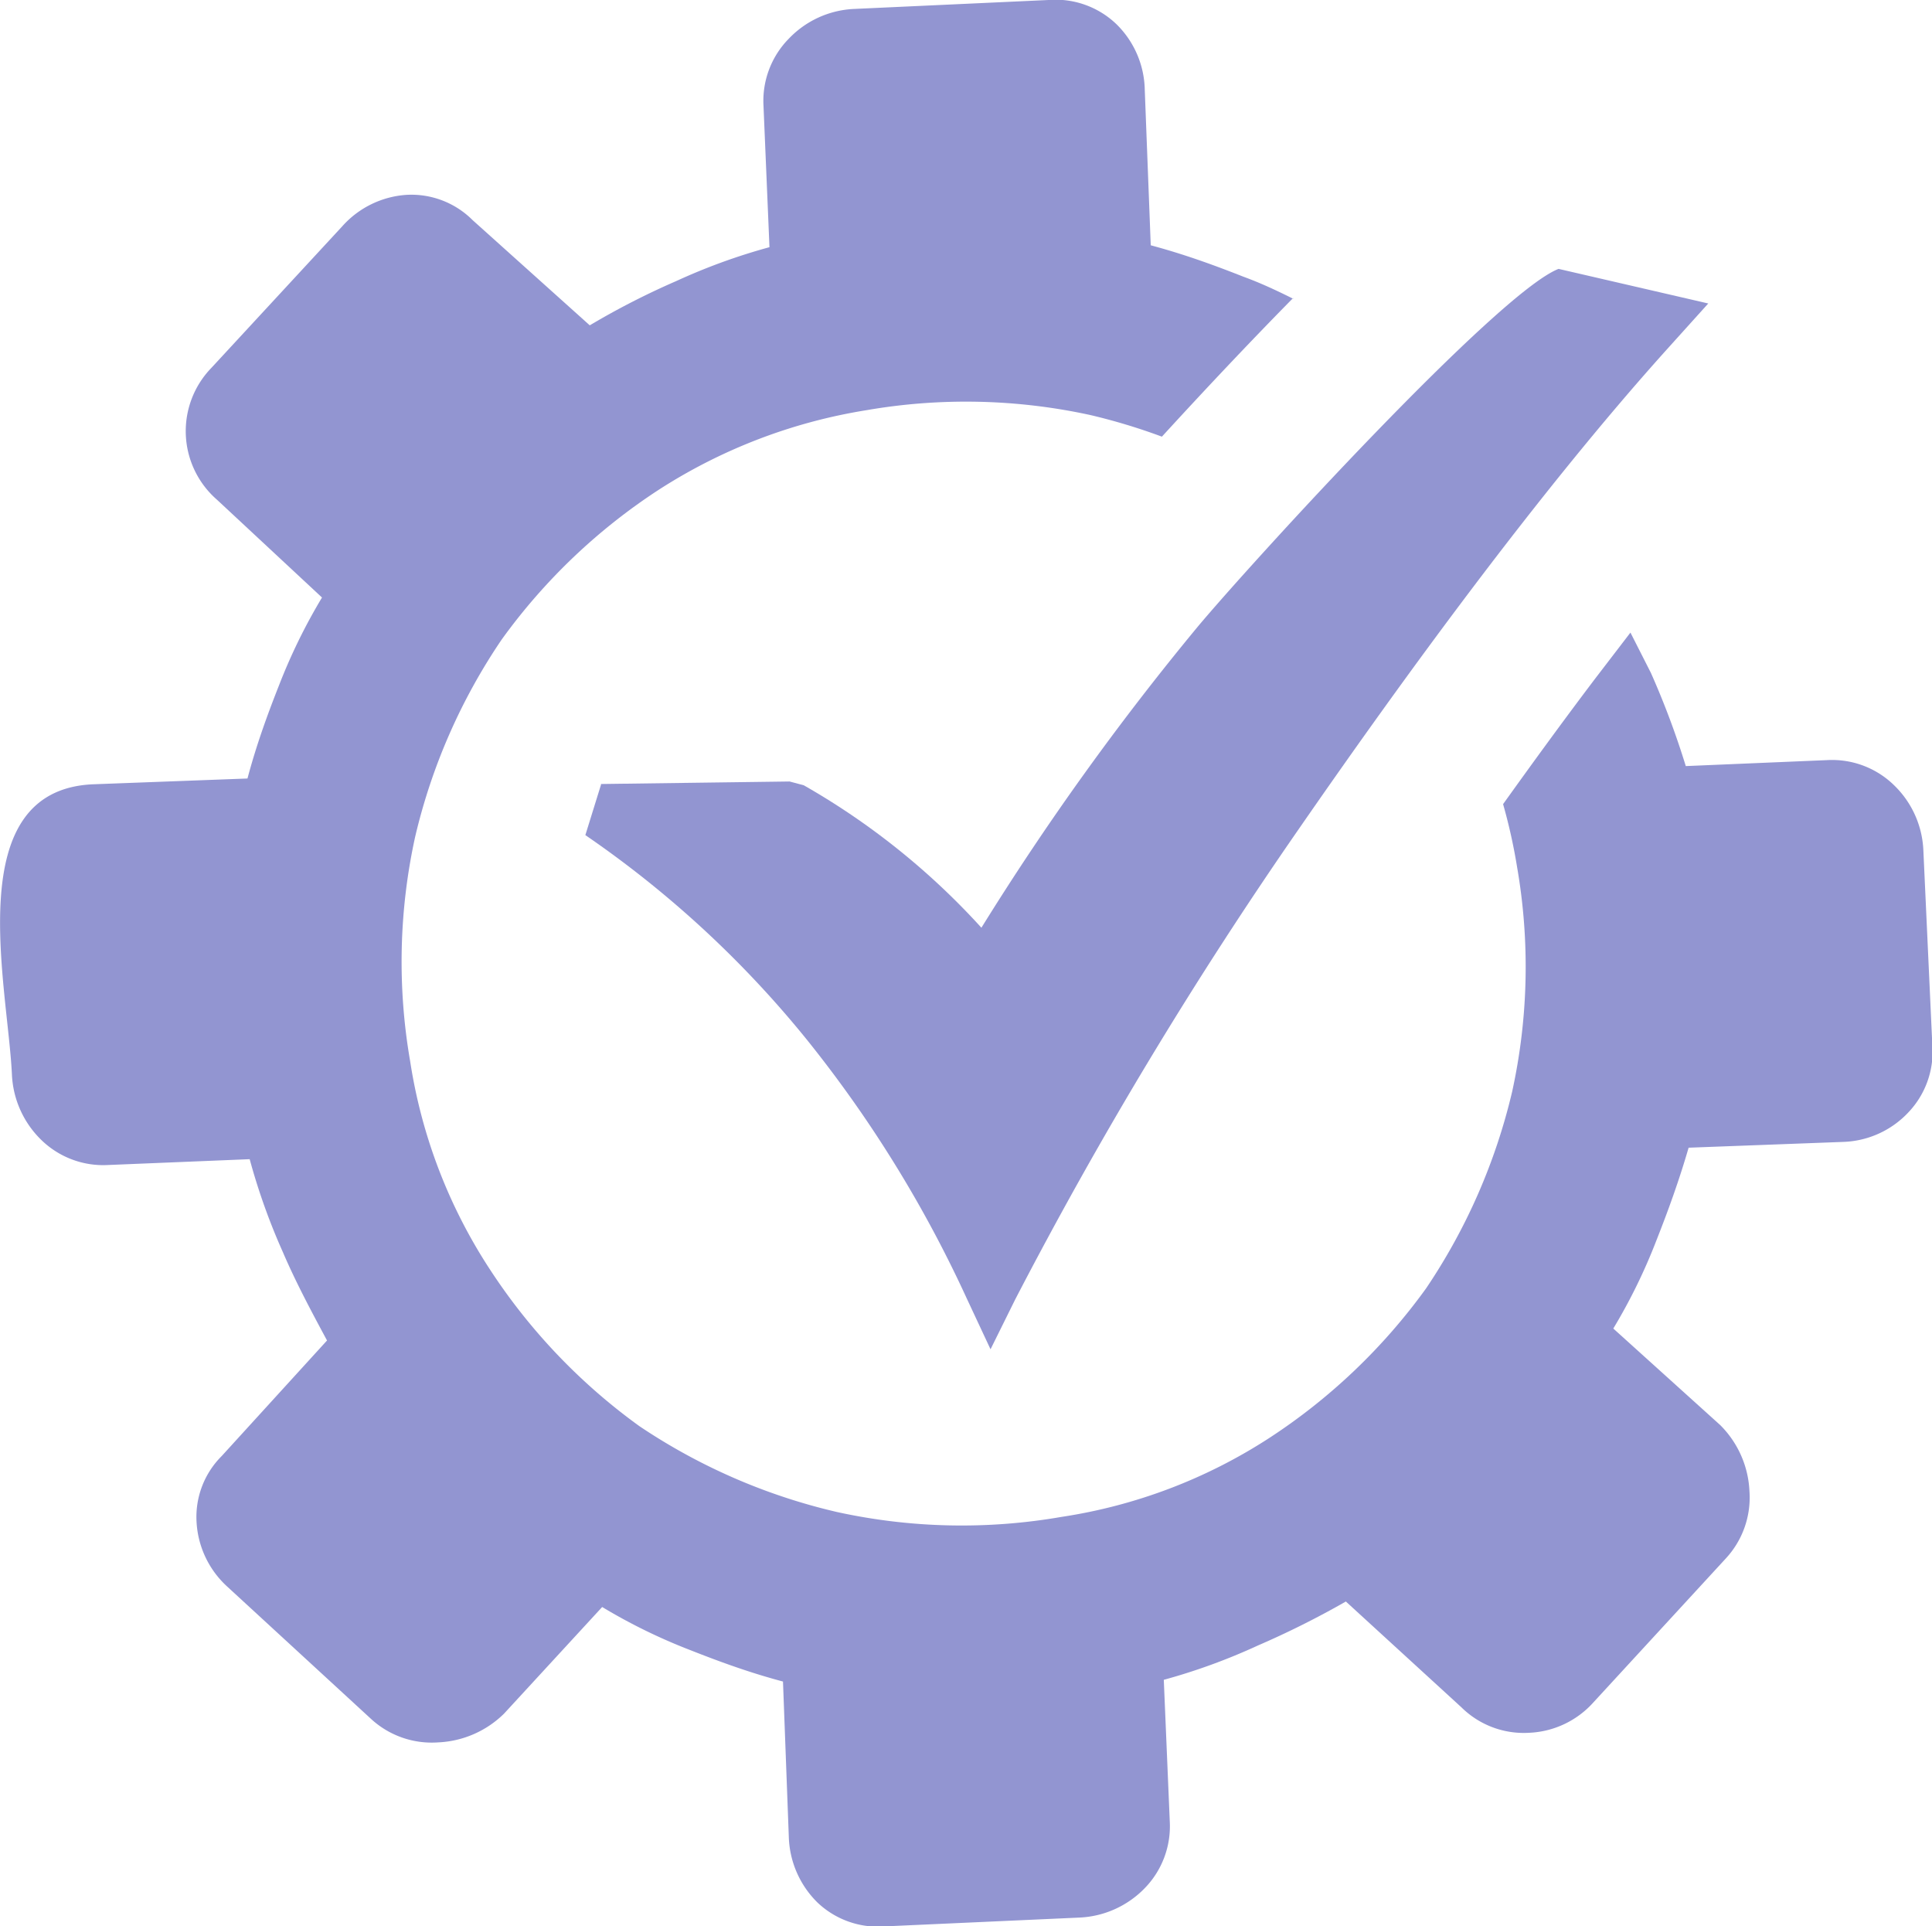
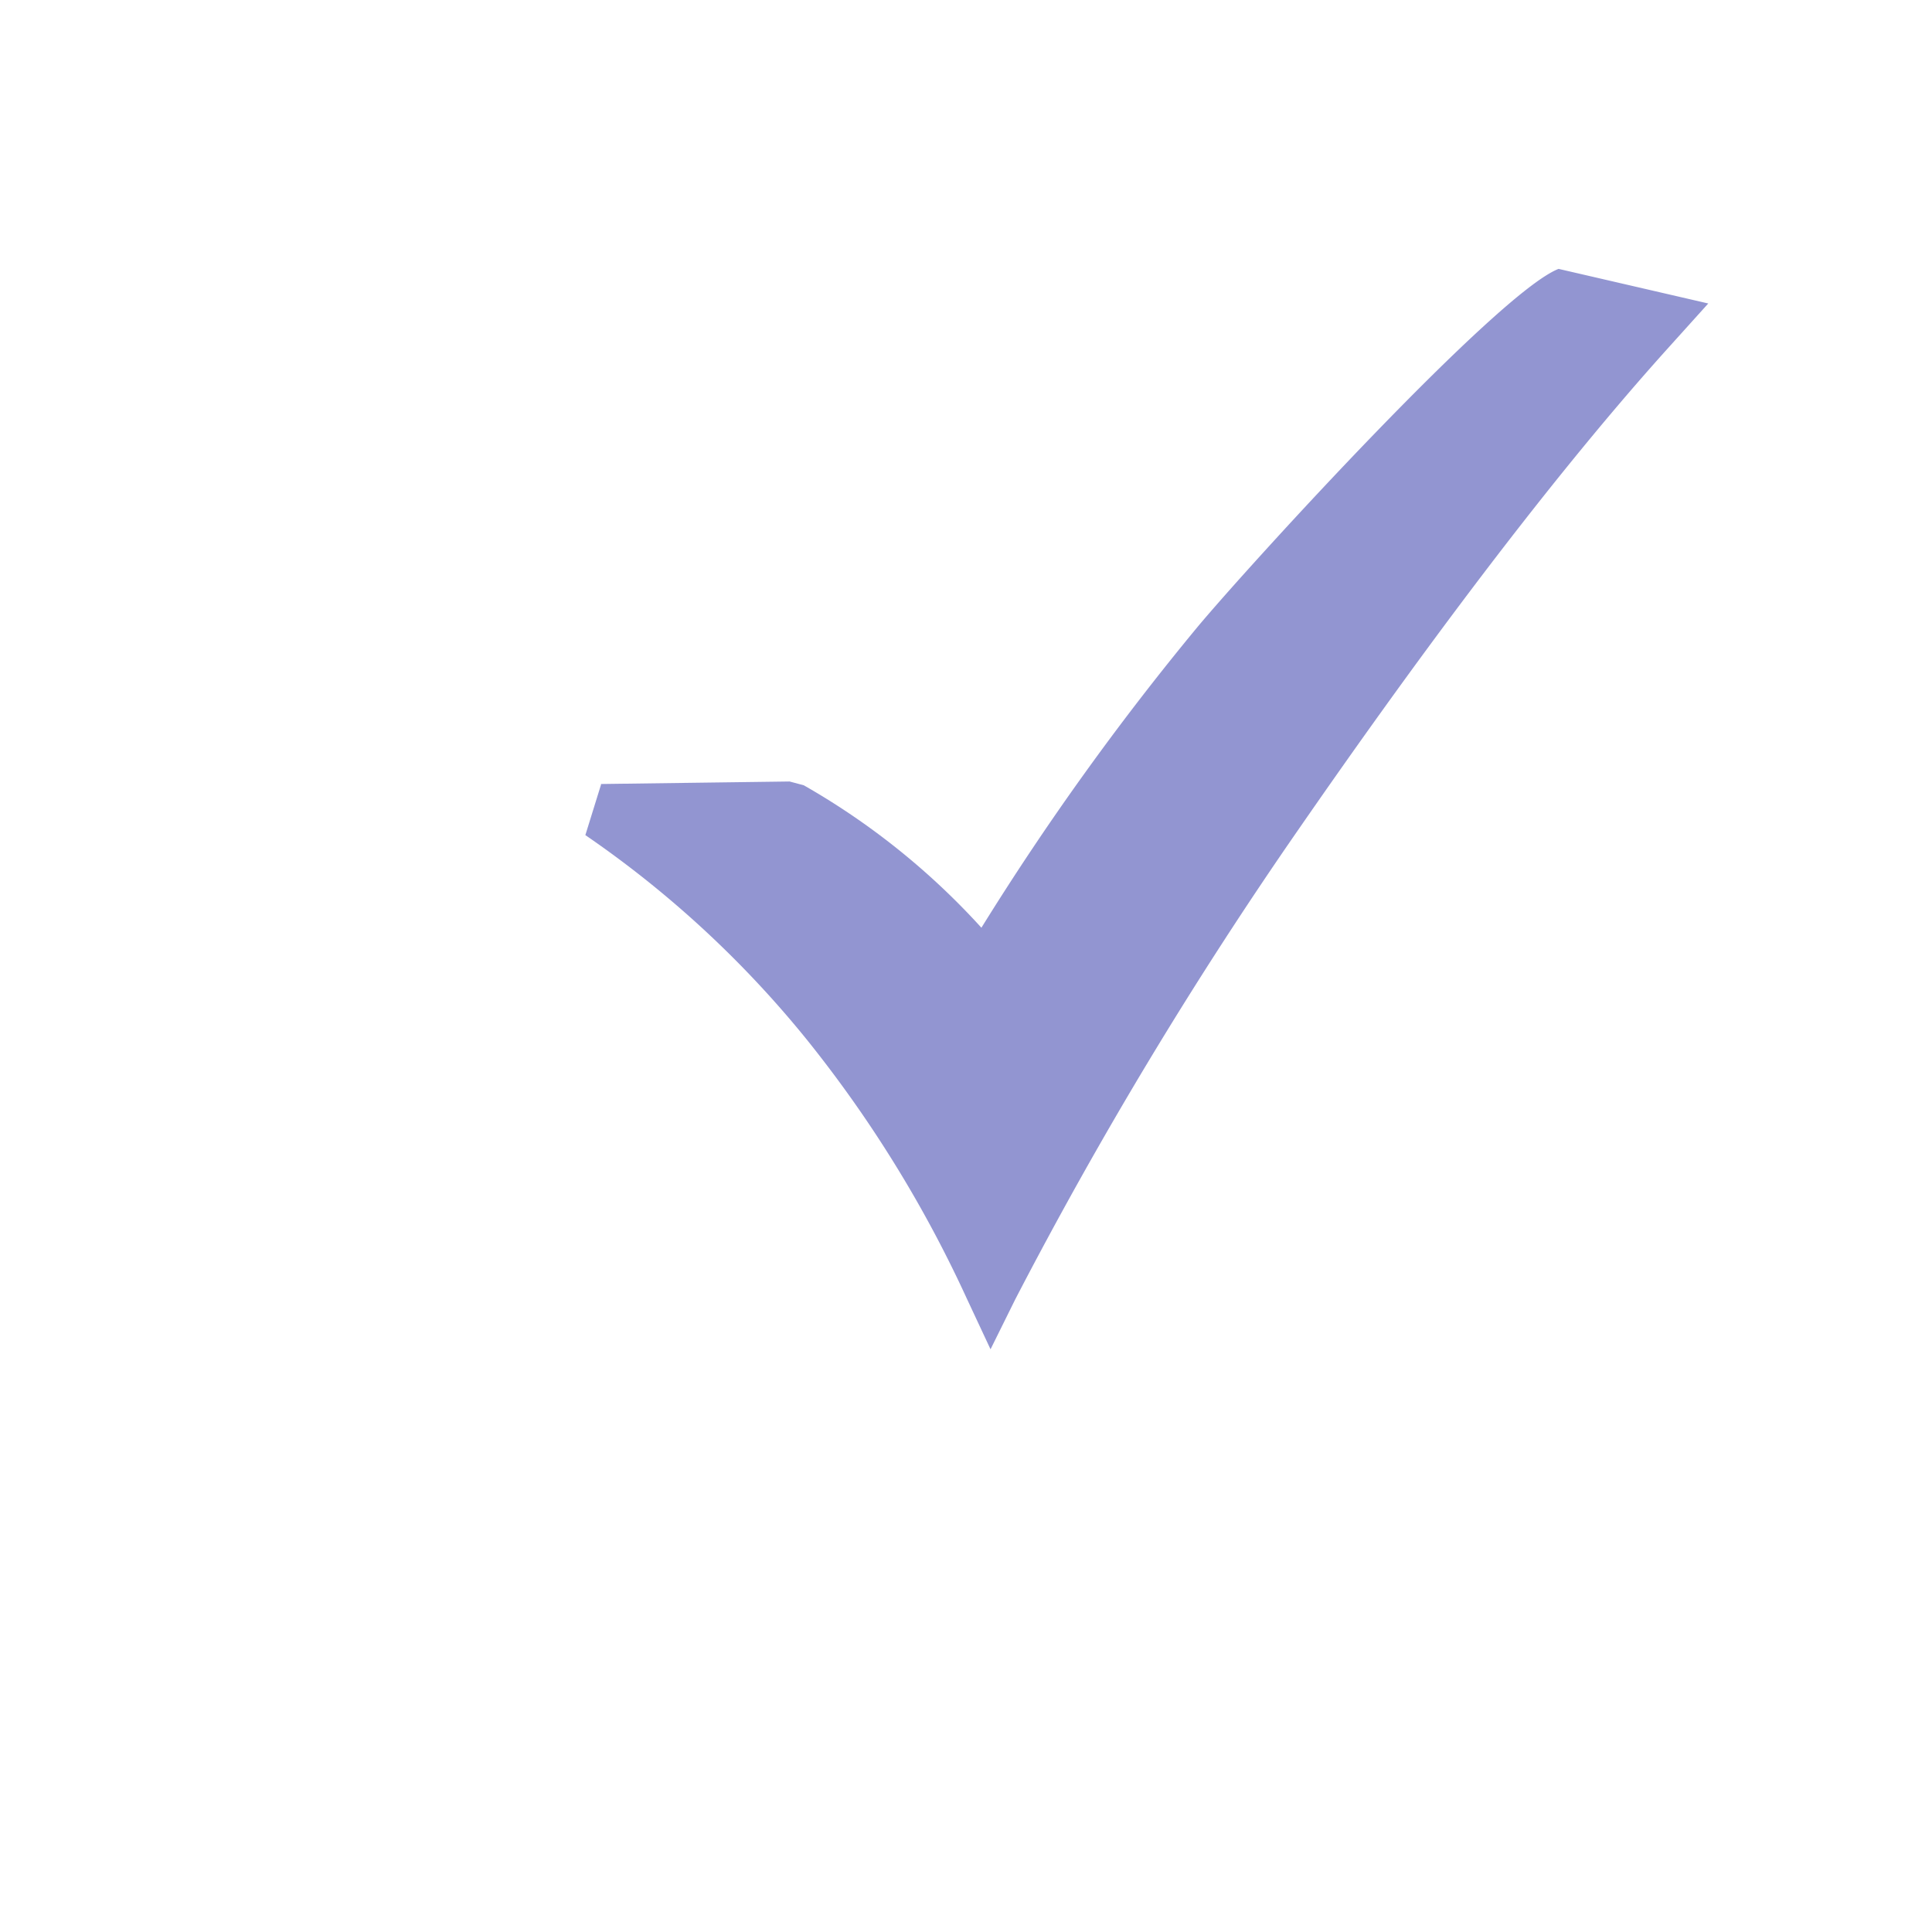
<svg xmlns="http://www.w3.org/2000/svg" id="Layer_1" data-name="Layer 1" viewBox="0 0 122.88 122.49">
  <defs fill="#9295d1">
    <style>.cls-1{fill:#9295d1;}</style>
  </defs>
  <title>customizable</title>
-   <path d="M82.25,19c-1-.5-2.06-1-3.16-1.4-2-.79-3.88-1.46-5.9-2l-.38-9.88A6,6,0,0,0,71,1.53,5.59,5.59,0,0,0,66.68,0L54.29.57a6.11,6.11,0,0,0-4.11,1.88,5.64,5.64,0,0,0-1.62,4.27l.38,9A38.3,38.3,0,0,0,43,17.88a48.8,48.8,0,0,0-5.49,2.81L30.06,14a5.51,5.51,0,0,0-4.17-1.61,6,6,0,0,0-4.12,2l-8.32,9a5.78,5.78,0,0,0,.35,8.39L20.48,38a36.35,36.35,0,0,0-2.74,5.6c-.79,2-1.46,3.88-2,5.91l-9.87.37C-2.57,50.3.5,62.65.76,68.37a6.18,6.18,0,0,0,1.84,4.1,5.64,5.64,0,0,0,4.28,1.62l9-.37A40.5,40.5,0,0,0,18,79.65c.81,1.89,1.82,3.78,2.8,5.6L14.1,92.6a5.47,5.47,0,0,0-1.6,4.17,6,6,0,0,0,1.94,4.12l9.13,8.4a5.7,5.7,0,0,0,4.29,1.52,6.37,6.37,0,0,0,4.2-1.83l6.24-6.78a35.91,35.91,0,0,0,5.6,2.74c2,.79,3.87,1.46,5.9,2l.37,9.87A6.11,6.11,0,0,0,52,121a5.58,5.58,0,0,0,4.29,1.51l12.39-.56a6.16,6.16,0,0,0,4.1-1.84,5.64,5.64,0,0,0,1.62-4.28l-.38-9A38.59,38.59,0,0,0,80,104.65a56.23,56.23,0,0,0,5.6-2.8l7.35,6.73a5.64,5.64,0,0,0,4.28,1.62,5.82,5.82,0,0,0,4.12-1.94l8.4-9.13a5.7,5.7,0,0,0,1.52-4.29,6.33,6.33,0,0,0-1.86-4.21l-6.8-6.14a35.91,35.91,0,0,0,2.74-5.6c.79-2,1.46-3.87,2.05-5.9l9.87-.37a5.94,5.94,0,0,0,4.11-1.88,5.59,5.59,0,0,0,1.52-4.29l-.57-12.39a6.11,6.11,0,0,0-1.84-4.1,5.64,5.64,0,0,0-4.27-1.62l-9,.38A53,53,0,0,0,105,42.79l-1.3-2.56-2.23,2.91c-2.06,2.72-4,5.39-5.87,8a35.13,35.13,0,0,1,.89,4,37.06,37.06,0,0,1-.31,14.27A37.83,37.83,0,0,1,90.7,81.94a37.63,37.63,0,0,1-10,9.53,33.42,33.42,0,0,1-13.19,5,37.06,37.06,0,0,1-14.27-.31A37.83,37.83,0,0,1,40.67,90.7a37.63,37.63,0,0,1-9.53-10,33.36,33.36,0,0,1-5.05-13.19,37.06,37.06,0,0,1,.31-14.27,37.62,37.62,0,0,1,5.51-12.57,37.63,37.63,0,0,1,10-9.53,34.4,34.4,0,0,1,13.18-5.05h0a37.12,37.12,0,0,1,14.28.31,38.23,38.23,0,0,1,4.53,1.37c2.48-2.71,5.46-5.89,8.35-8.82Z" fill="#9295d1" />
  <path class="cls-1" d="M38.22,49.86l12-.16.9.24A46.06,46.06,0,0,1,62.42,59,173.31,173.31,0,0,1,76.2,39.83c3.35-4,19.08-21.24,22.93-22.73l9.52,2.2L106,22.24c-8.14,9.05-16.75,20.88-23.42,30.52a273,273,0,0,0-18,29.86L63,85.81l-1.52-3.25A78.44,78.44,0,0,0,51.31,66.11a66.32,66.32,0,0,0-14.08-13l1-3.22Z" fill="#9295d1" />
</svg>